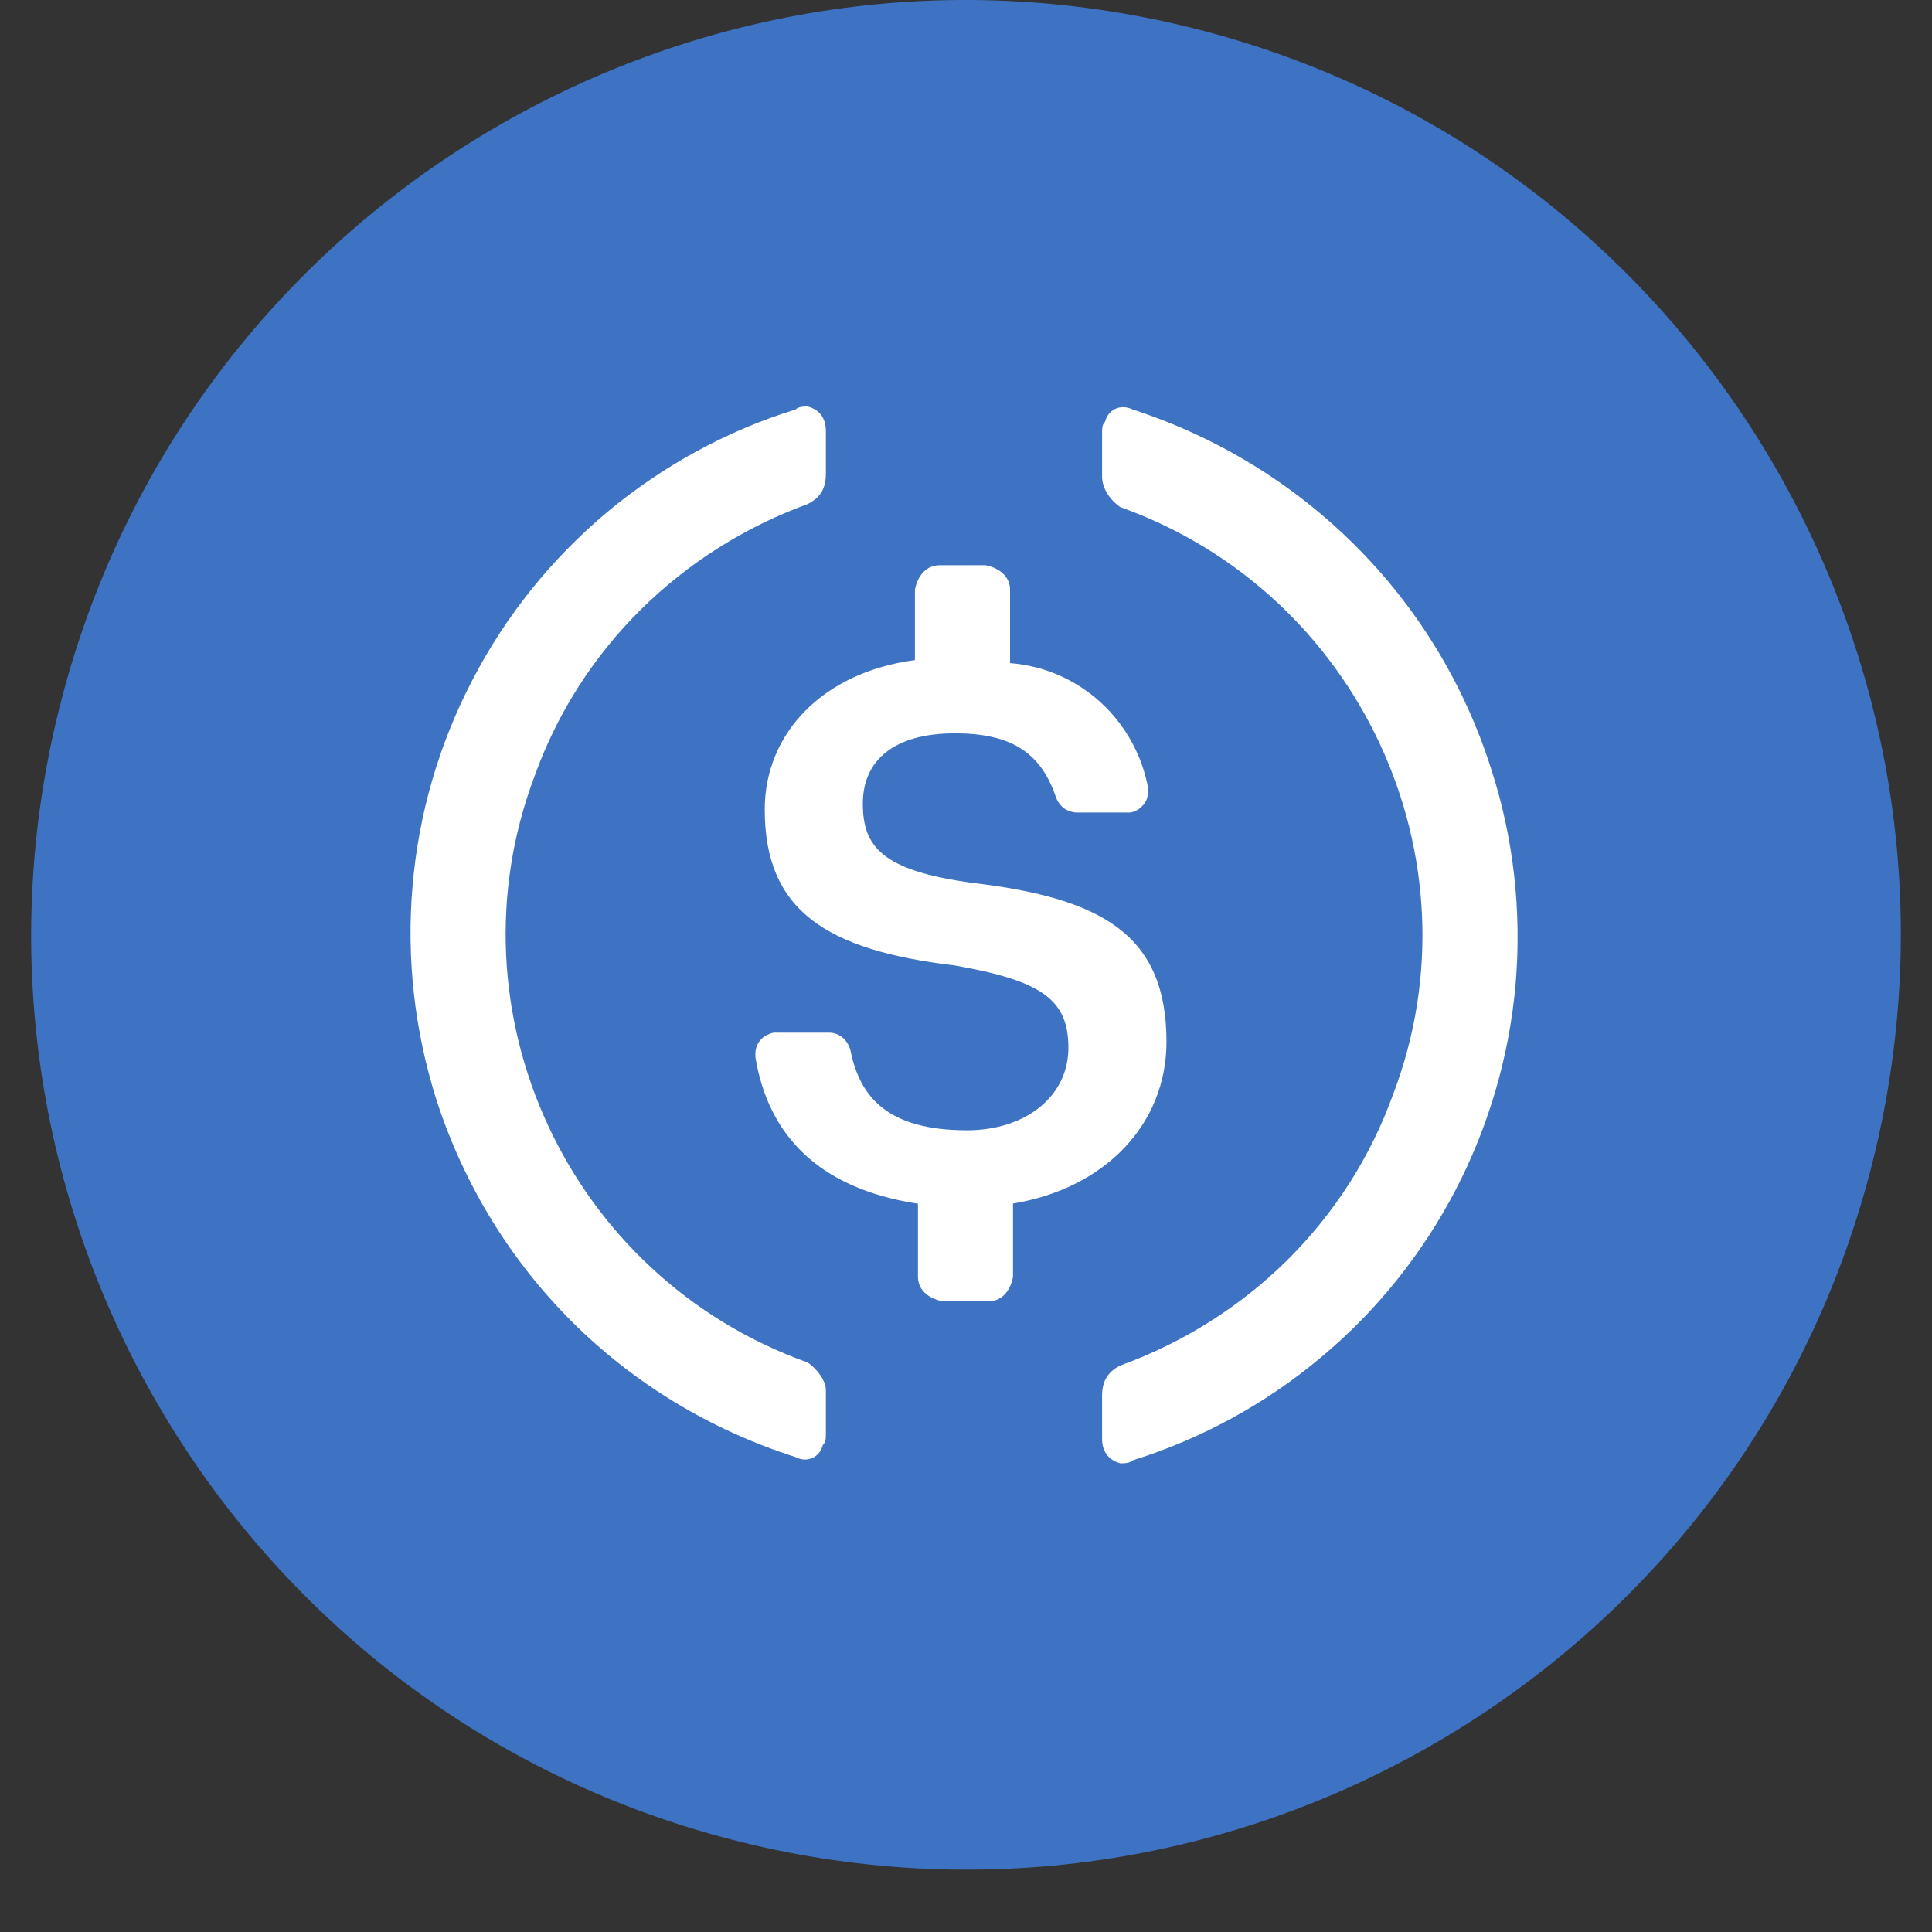
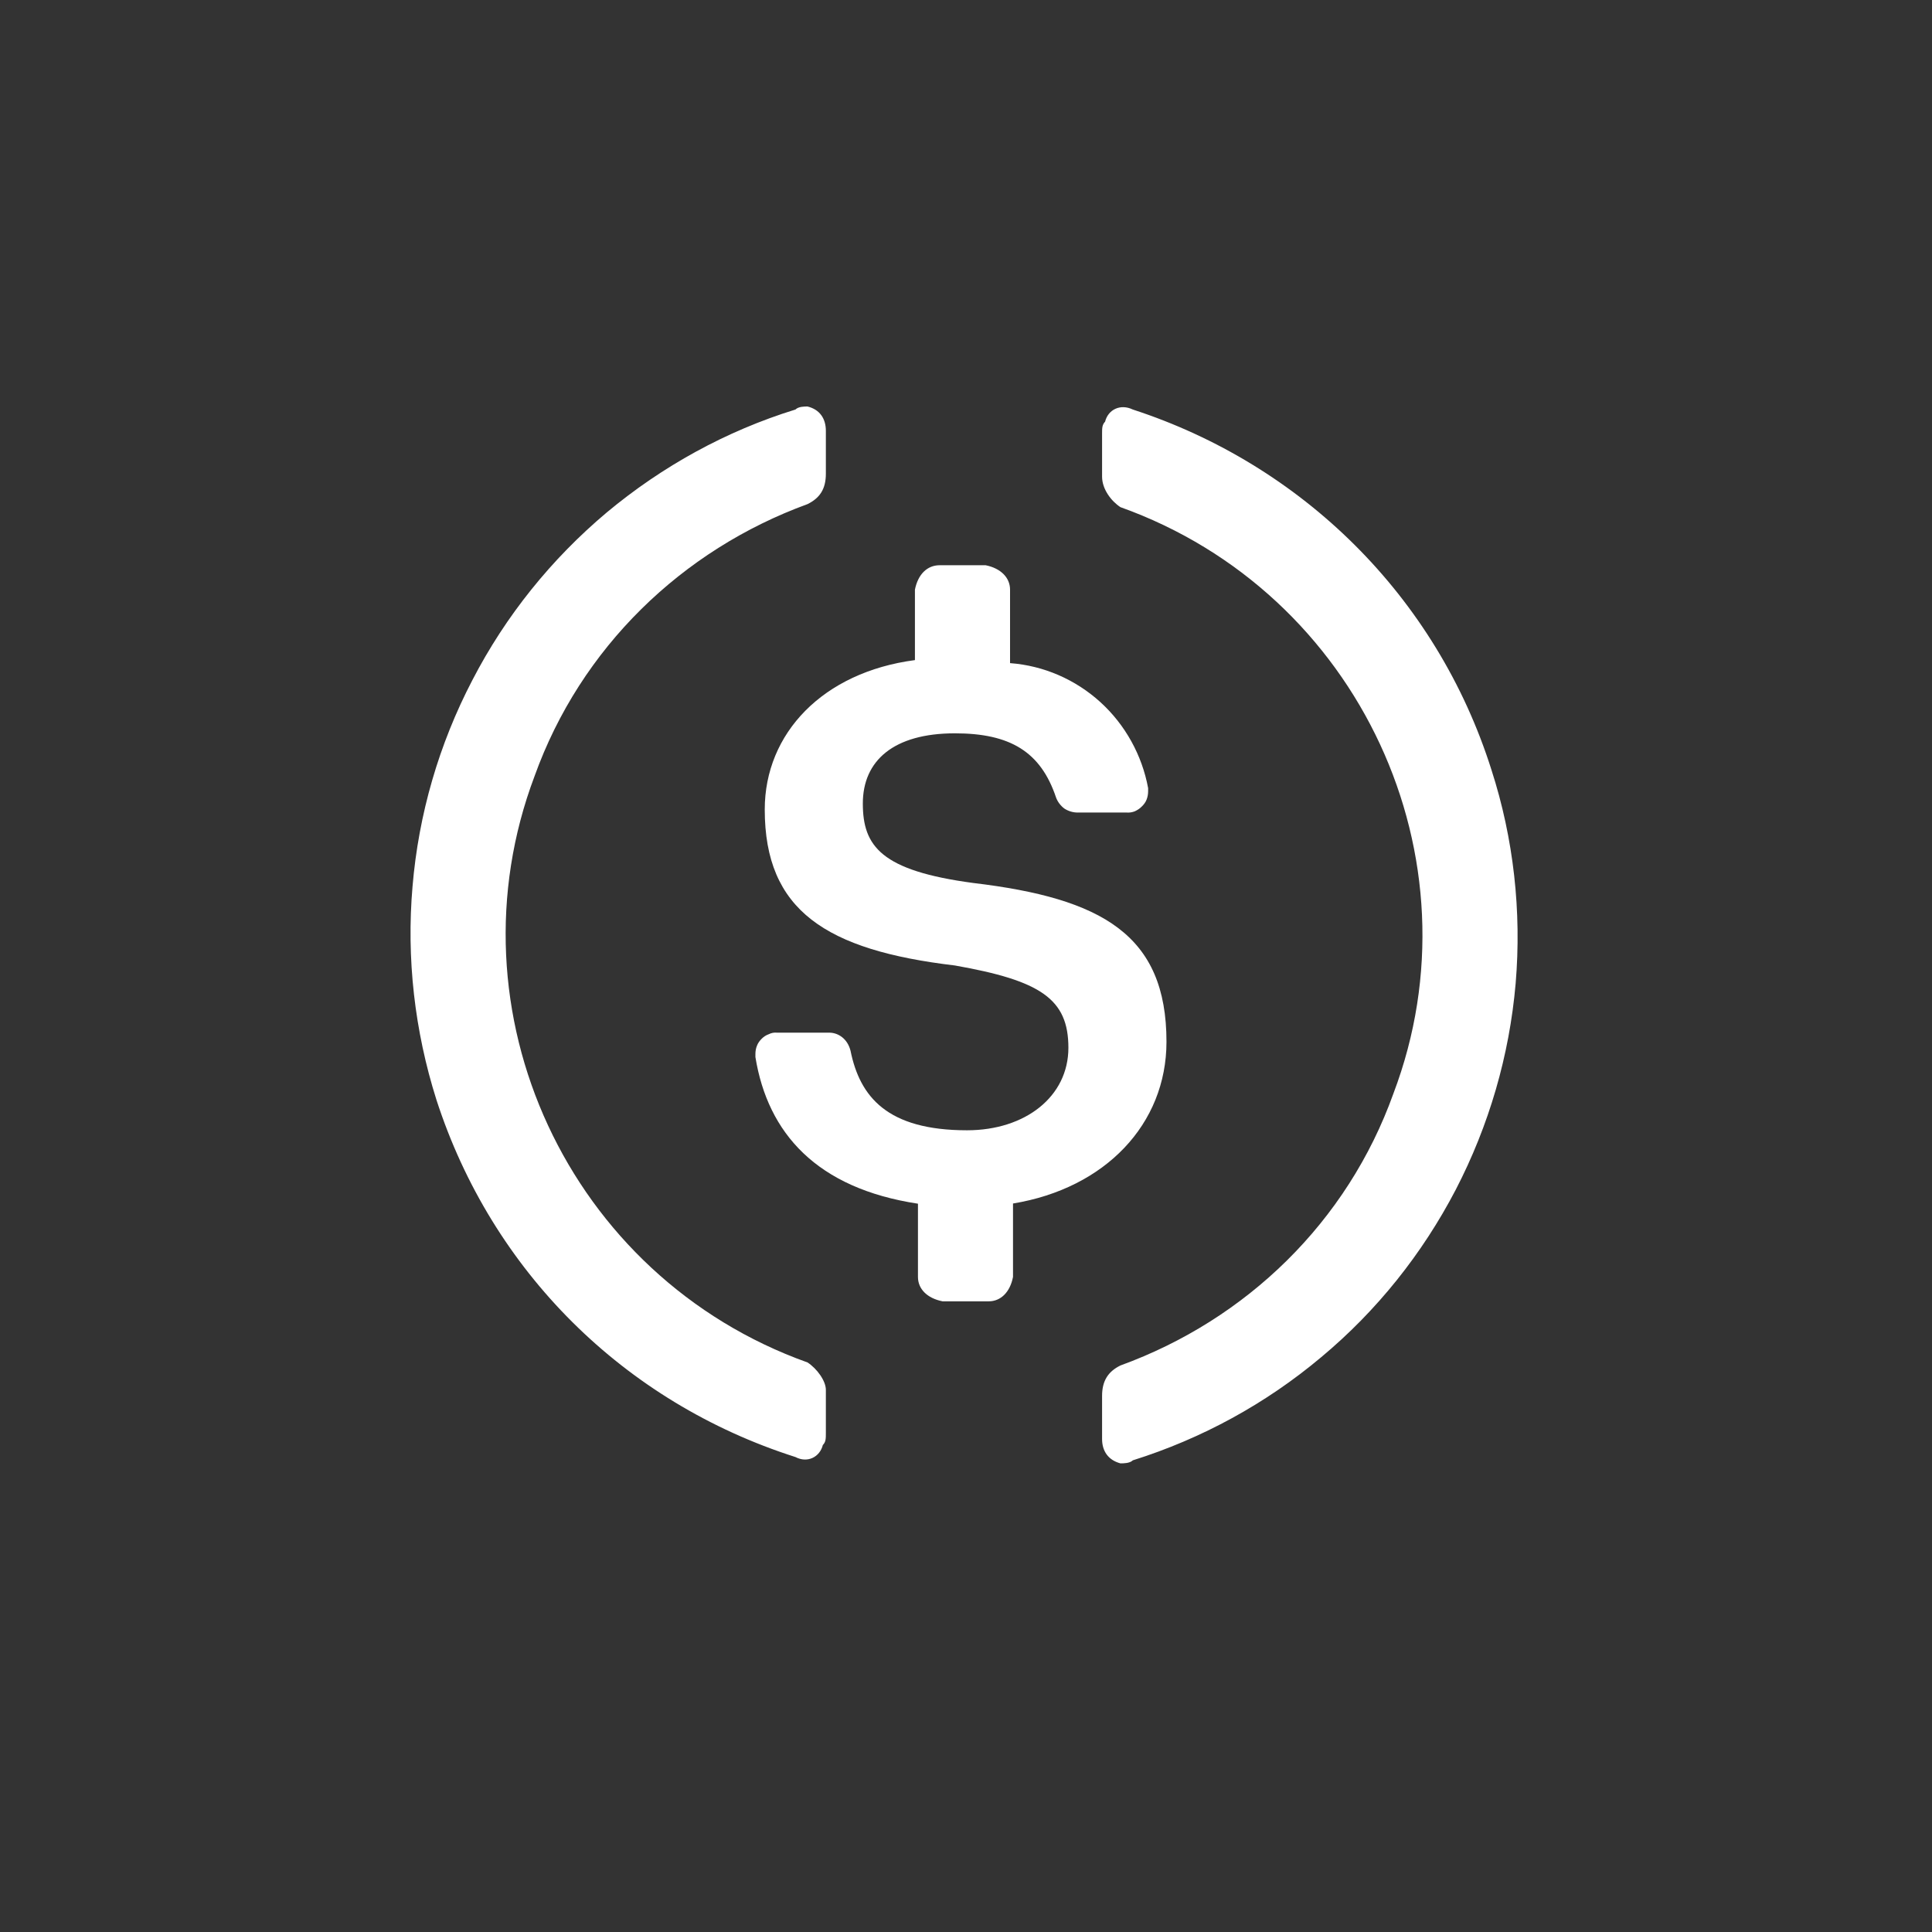
<svg xmlns="http://www.w3.org/2000/svg" width="40" zoomAndPan="magnify" viewBox="0 0 30 30" height="40" preserveAspectRatio="xMidYMid meet" version="1.0">
  <rect x="0" y="0" width="30" height="30" fill="#333333" stroke="none" />
  <defs>
    <clipPath id="1cb6ead609">
-       <path clip-rule="nonzero" d="M 0.484 0 L 29.516 0 L 29.516 29.031 L 0.484 29.031 Z M 0.484 0" />
-     </clipPath>
+       </clipPath>
  </defs>
  <g clip-path="url(#1cb6ead609)">
    <path fill="#3e73c4" fill-opacity="1" fill-rule="nonzero" d="M 29.082 18.027 C 27.145 25.805 19.266 30.535 11.488 28.598 C 3.711 26.66 -1.02 18.781 0.918 11.008 C 2.855 3.23 10.734 -1.504 18.512 0.434 C 26.289 2.375 31.02 10.25 29.082 18.027 Z M 29.082 18.027" />
  </g>
  <path fill="#ffffff" fill-opacity="1" fill-rule="nonzero" d="M 18.113 16.176 C 18.113 14.516 17.113 13.949 15.113 13.711 C 13.684 13.52 13.398 13.141 13.398 12.477 C 13.398 11.812 13.875 11.387 14.828 11.387 C 15.684 11.387 16.16 11.672 16.398 12.383 C 16.422 12.449 16.469 12.512 16.527 12.555 C 16.586 12.594 16.66 12.617 16.73 12.617 L 17.492 12.617 C 17.539 12.621 17.582 12.613 17.621 12.598 C 17.664 12.578 17.699 12.555 17.73 12.523 C 17.762 12.492 17.789 12.457 17.805 12.414 C 17.82 12.375 17.828 12.332 17.828 12.285 L 17.828 12.238 C 17.734 11.727 17.473 11.254 17.086 10.902 C 16.699 10.551 16.207 10.336 15.684 10.297 L 15.684 9.156 C 15.684 8.969 15.539 8.824 15.305 8.777 L 14.59 8.777 C 14.398 8.777 14.254 8.918 14.207 9.156 L 14.207 10.25 C 12.777 10.438 11.875 11.387 11.875 12.57 C 11.875 14.137 12.824 14.754 14.828 14.992 C 16.16 15.227 16.59 15.512 16.59 16.27 C 16.59 17.027 15.922 17.551 15.016 17.551 C 13.777 17.551 13.352 17.031 13.207 16.316 C 13.16 16.129 13.016 16.035 12.875 16.035 L 12.062 16.035 C 12.02 16.031 11.977 16.039 11.938 16.059 C 11.895 16.074 11.859 16.098 11.828 16.129 C 11.797 16.16 11.77 16.195 11.754 16.238 C 11.738 16.277 11.73 16.32 11.73 16.367 L 11.73 16.414 C 11.922 17.598 12.684 18.453 14.254 18.691 L 14.254 19.828 C 14.254 20.016 14.398 20.16 14.637 20.207 L 15.352 20.207 C 15.539 20.207 15.684 20.066 15.73 19.828 L 15.73 18.688 C 17.16 18.453 18.113 17.457 18.113 16.176 Z M 18.113 16.176" />
  <path fill="#ffffff" fill-opacity="1" fill-rule="nonzero" d="M 12.539 21.156 C 8.824 19.828 6.922 15.703 8.301 12.051 C 9.016 10.059 10.59 8.539 12.539 7.828 C 12.73 7.734 12.824 7.594 12.824 7.355 L 12.824 6.691 C 12.824 6.5 12.73 6.359 12.539 6.312 C 12.492 6.312 12.398 6.312 12.352 6.359 C 11.277 6.691 10.285 7.238 9.422 7.957 C 8.562 8.68 7.852 9.562 7.336 10.559 C 6.816 11.555 6.5 12.645 6.406 13.762 C 6.309 14.879 6.438 16.008 6.777 17.078 C 7.637 19.734 9.684 21.773 12.352 22.625 C 12.539 22.723 12.73 22.625 12.777 22.438 C 12.824 22.391 12.824 22.34 12.824 22.246 L 12.824 21.582 C 12.824 21.441 12.684 21.25 12.539 21.156 Z M 17.59 6.359 C 17.398 6.266 17.207 6.359 17.16 6.547 C 17.113 6.598 17.113 6.645 17.113 6.738 L 17.113 7.402 C 17.113 7.594 17.254 7.781 17.398 7.875 C 21.113 9.203 23.02 13.332 21.637 16.98 C 20.922 18.977 19.352 20.492 17.398 21.203 C 17.207 21.297 17.113 21.441 17.113 21.676 L 17.113 22.344 C 17.113 22.531 17.207 22.672 17.398 22.723 C 17.445 22.723 17.543 22.723 17.59 22.676 C 18.66 22.34 19.656 21.797 20.516 21.074 C 21.379 20.355 22.086 19.469 22.605 18.473 C 23.121 17.477 23.438 16.391 23.535 15.27 C 23.629 14.152 23.504 13.023 23.16 11.957 C 22.305 9.25 20.207 7.211 17.59 6.359 Z M 17.59 6.359" />
</svg>